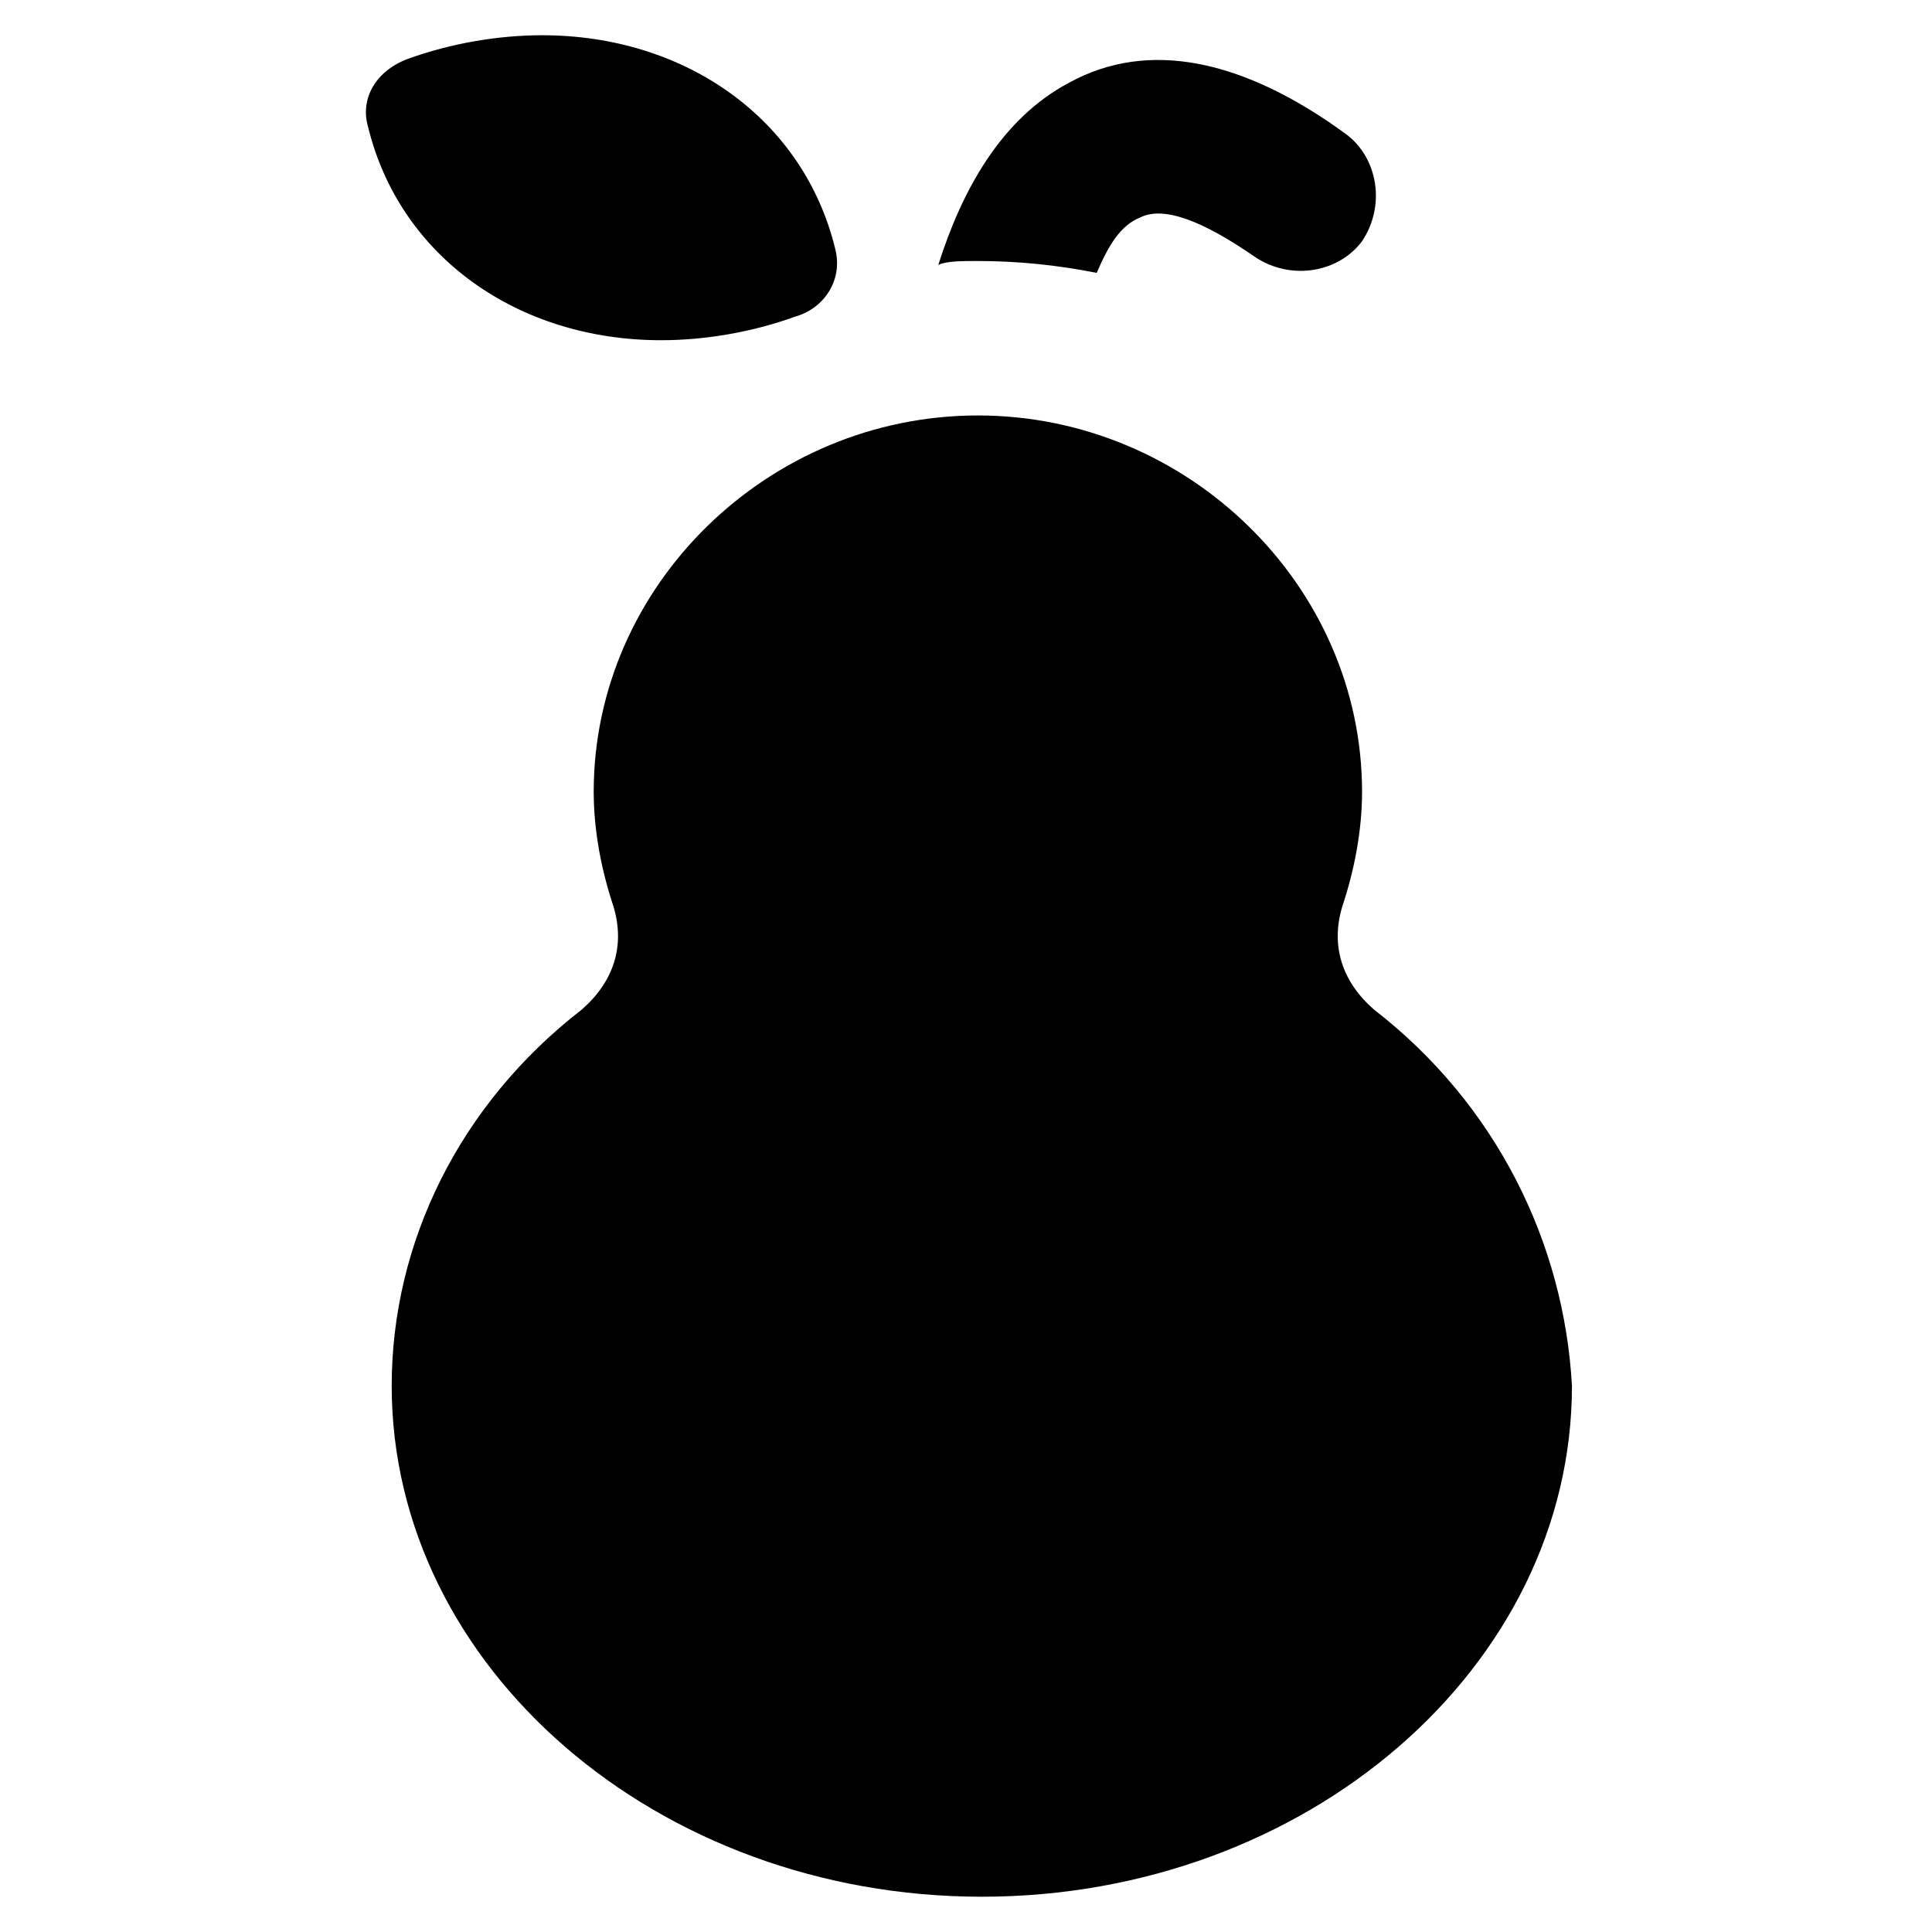
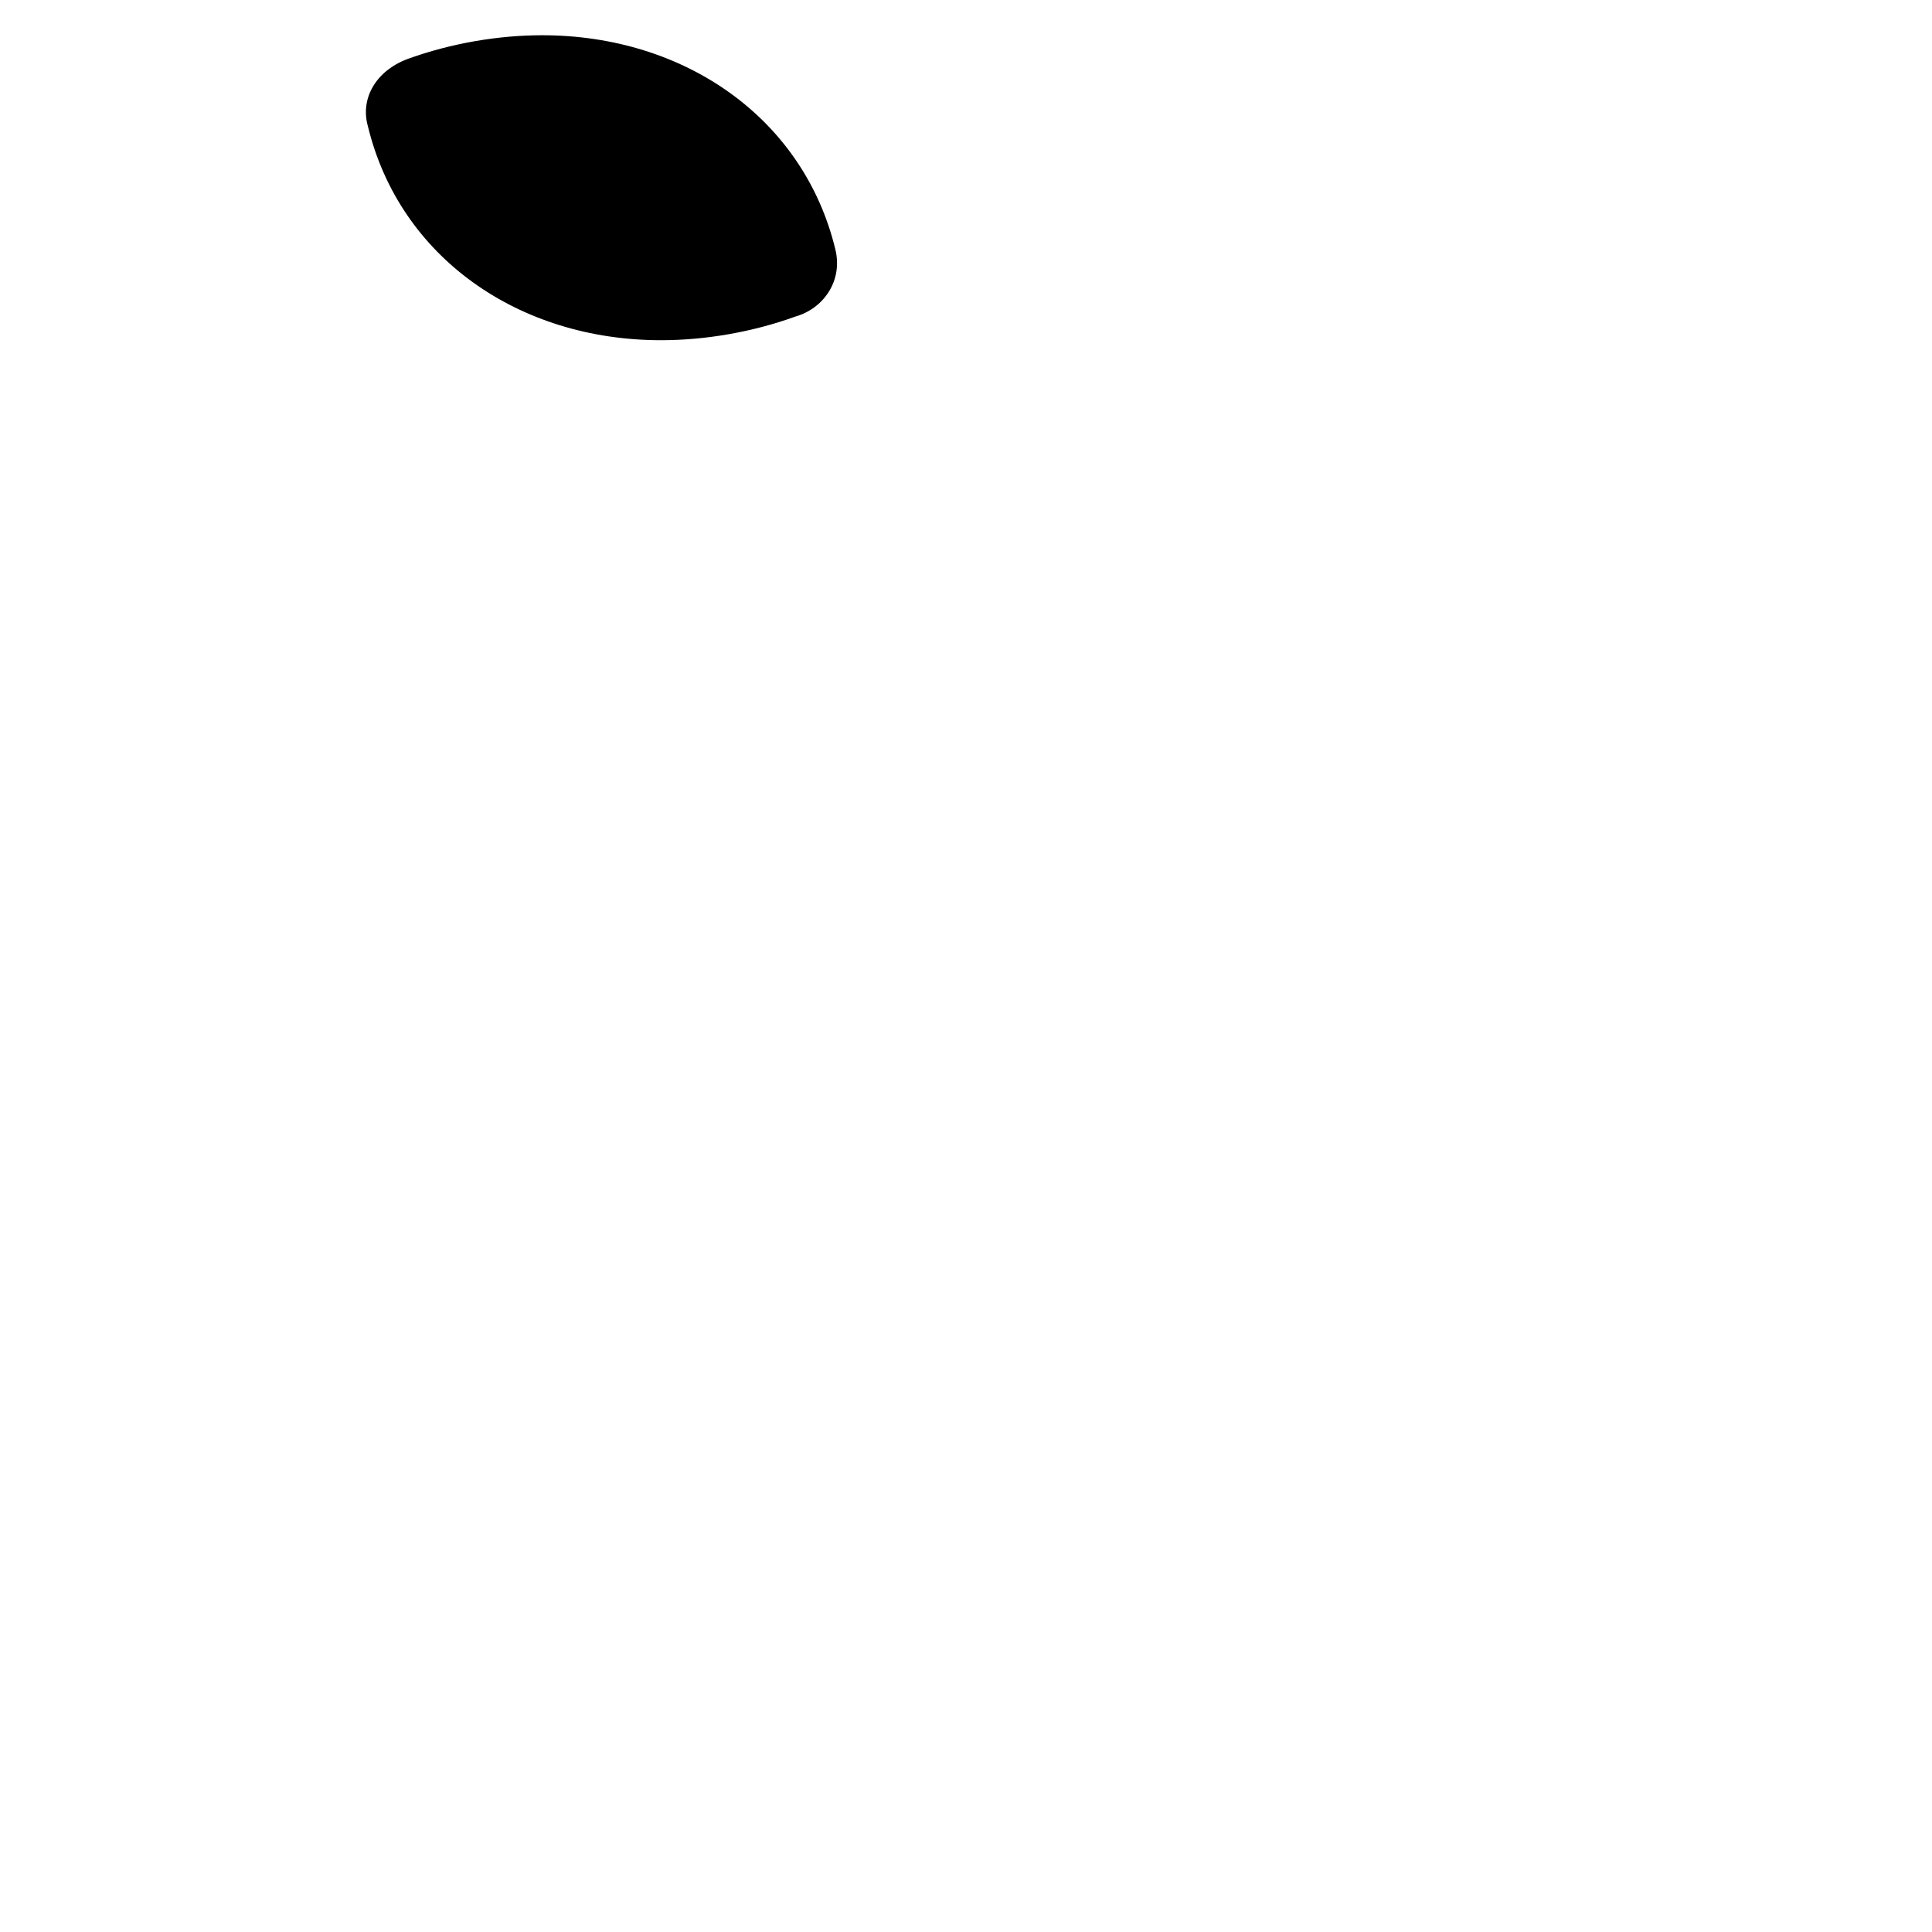
<svg xmlns="http://www.w3.org/2000/svg" fill="#000000" width="800px" height="800px" version="1.1" viewBox="144 144 512 512">
  <g>
-     <path d="m508.11 411.54c-8.398-7.348-11.547-16.793-8.398-27.289 3.148-9.445 5.246-19.941 5.246-30.438 0-54.578-46.184-99.711-101.81-99.711-55.629 0-101.81 45.133-101.81 99.711 0 10.496 2.098 20.992 5.246 30.438 3.148 10.496 0 19.941-8.398 27.289-32.539 25.191-50.383 61.926-50.383 99.711 0 74.523 70.324 135.4 156.39 135.4s156.39-60.879 156.39-135.4c-2.09-37.781-19.934-74.52-52.469-99.711z" />
    <path d="m365.36 210.02c-8.398-34.637-39.887-56.68-77.672-56.68-11.547 0-24.141 2.098-35.688 6.297-8.398 3.148-12.594 10.496-10.496 17.844 8.398 34.637 39.887 56.68 77.672 56.68 11.547 0 24.141-2.098 35.688-6.297 7.344-2.098 12.594-9.445 10.496-17.844z" />
-     <path d="m403.15 213.17c10.496 0 20.992 1.051 31.488 3.148 3.148-7.348 6.297-12.594 11.547-14.695 6.297-3.148 16.793 1.051 30.438 10.496 9.445 6.297 22.043 4.199 28.34-4.199 6.297-9.445 4.199-22.043-4.199-28.34-27.289-19.941-52.48-25.191-73.473-13.645-17.844 9.445-28.34 28.34-34.637 48.281 2.098-1.047 6.297-1.047 10.496-1.047z" />
  </g>
</svg>